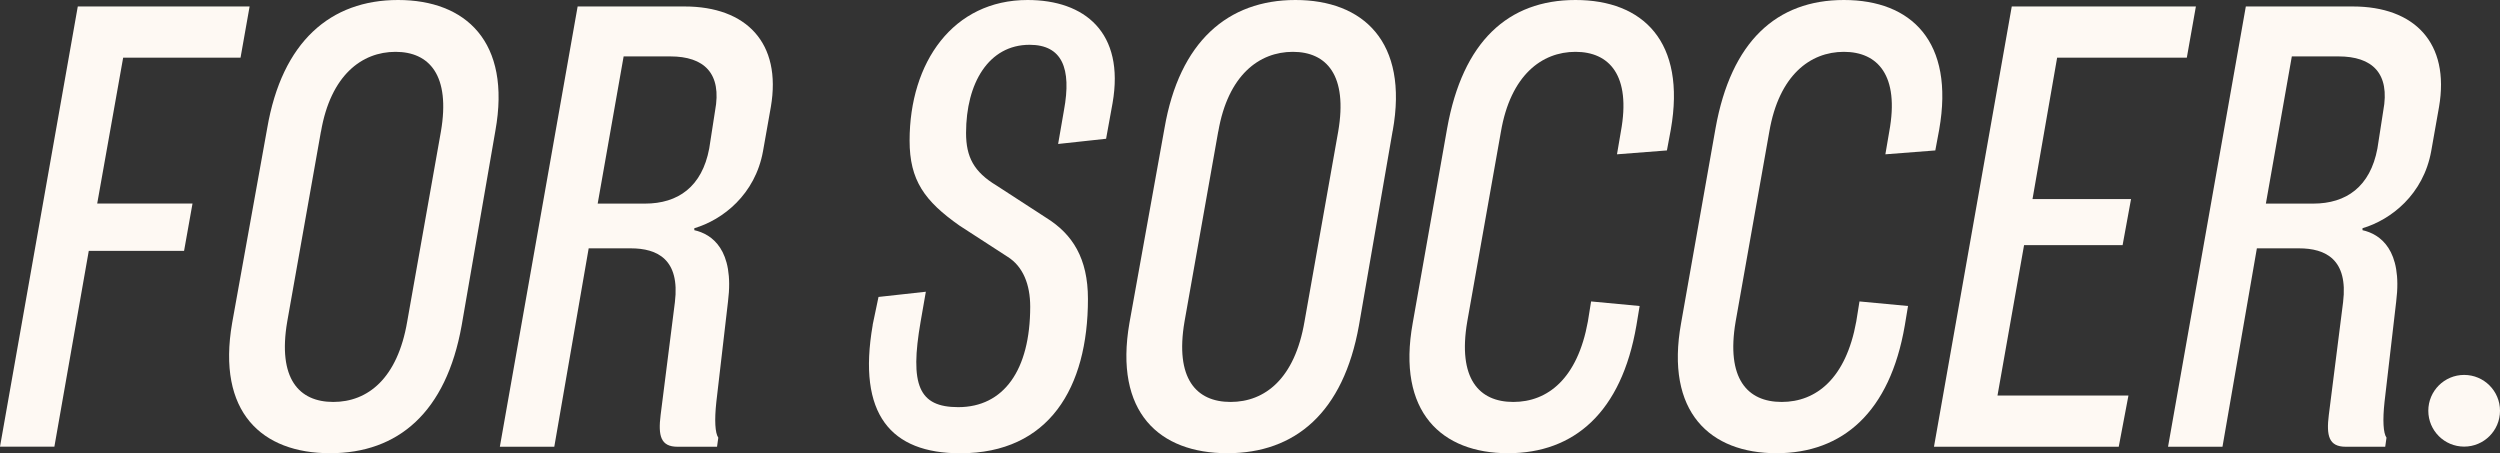
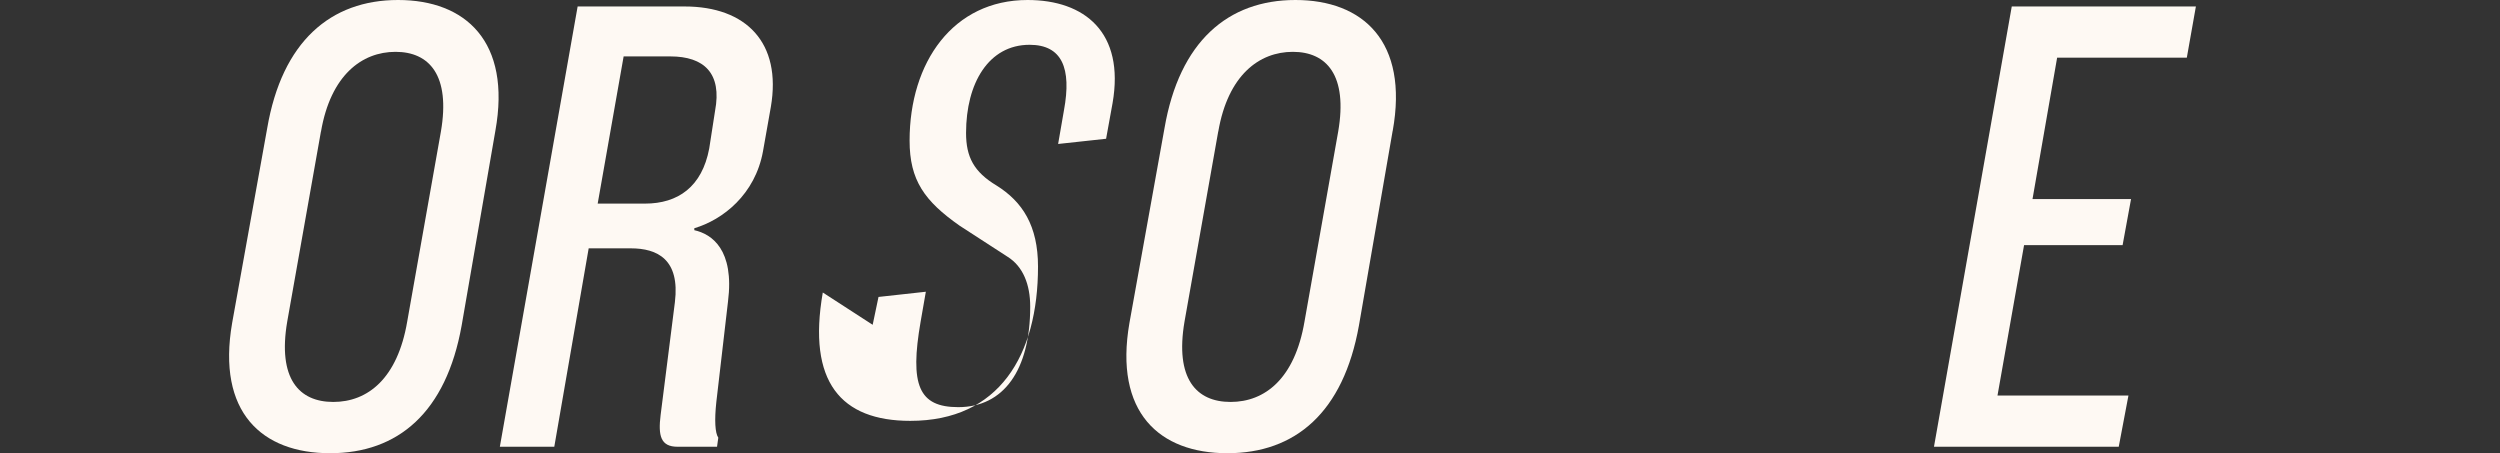
<svg xmlns="http://www.w3.org/2000/svg" id="a" width="394.02" height="71.43" viewBox="0 0 394.02 71.43">
  <rect x="0" y="0" width="394.02" height="71.43" fill="#333333" stroke="none" />
  <g>
-     <path d="m12.26,1.02h27.08l-1.43,8.07h-18.5l-4.09,22.99h15.02l-1.33,7.46h-15.02l-5.42,30.86H0L12.26,1.02Z" fill="#fef9f3" />
    <path d="m78.07,20.64l-5.31,30.66c-2.45,13.69-10.01,20.13-20.74,20.13s-17.88-6.44-15.43-20.54l5.52-30.66C44.45,6.54,52.11,0,62.74,0s17.88,6.54,15.33,20.64Zm-27.49.1l-5.31,29.94c-1.53,8.99,1.84,12.67,7.26,12.67s10.12-3.68,11.65-12.67l5.31-29.94c1.53-8.89-1.84-12.57-7.15-12.57s-10.22,3.68-11.75,12.57Z" fill="#fef9f3" />
    <path d="m113.01,70.41h-6.23c-2.66,0-3.07-1.74-2.66-5.01l2.25-17.78c.82-6.74-2.76-8.48-6.95-8.48h-6.64l-5.42,31.27h-8.58L91.04,1.02h16.86c9.71,0,15.33,5.72,13.59,15.84l-1.23,6.95c-1.23,6.85-6.34,10.83-10.83,12.16v.31c2.76.61,6.34,3.07,5.31,11.24l-1.84,15.84c-.31,2.86-.2,4.9.31,5.62l-.2,1.43Zm-1.23-47.01l.92-5.93c1.12-5.93-1.74-8.58-7.05-8.58h-7.36l-4.09,23.2h7.46c5.21,0,8.99-2.66,10.12-8.69Z" fill="#fef9f3" />
-     <path d="m137.54,51.19l.92-4.39,7.46-.82-.82,4.7c-1.74,10.01-.31,13.49,5.93,13.49,7.15,0,11.34-5.82,11.34-15.84,0-3.47-1.12-6.34-3.58-7.87l-7.56-4.9c-5.52-3.88-7.87-7.15-7.87-13.39,0-12.36,6.85-22.17,18.6-22.17,8.99,0,15.33,5.11,13.39,16.25l-1.02,5.62-7.56.82.92-5.31c1.23-6.64-.31-10.32-5.42-10.32-6.44,0-10.01,6.03-10.01,13.9,0,3.78,1.23,6.13,4.8,8.28l7.87,5.11c4.09,2.55,6.54,6.34,6.54,12.77,0,14-6.13,24.32-20.13,24.32-10.93,0-16.25-6.13-13.79-20.23Z" fill="#fef9f3" />
+     <path d="m137.54,51.19l.92-4.39,7.46-.82-.82,4.7c-1.74,10.01-.31,13.49,5.93,13.49,7.15,0,11.34-5.82,11.34-15.84,0-3.47-1.12-6.34-3.58-7.87l-7.56-4.9c-5.52-3.88-7.87-7.15-7.87-13.39,0-12.36,6.85-22.17,18.6-22.17,8.99,0,15.33,5.11,13.39,16.25l-1.02,5.62-7.56.82.92-5.31c1.23-6.64-.31-10.32-5.42-10.32-6.44,0-10.01,6.03-10.01,13.9,0,3.78,1.23,6.13,4.8,8.28c4.09,2.55,6.54,6.34,6.54,12.77,0,14-6.13,24.32-20.13,24.32-10.93,0-16.25-6.13-13.79-20.23Z" fill="#fef9f3" />
    <path d="m219.49,20.64l-5.31,30.66c-2.45,13.69-10.01,20.13-20.74,20.13s-17.88-6.44-15.43-20.54l5.52-30.66c2.35-13.69,10.01-20.23,20.64-20.23s17.88,6.54,15.33,20.64Zm-27.49.1l-5.31,29.94c-1.53,8.99,1.84,12.67,7.26,12.67s10.12-3.68,11.65-12.67l5.31-29.94c1.53-8.89-1.84-12.57-7.15-12.57s-10.22,3.68-11.75,12.57Z" fill="#fef9f3" />
-     <path d="m258.42,48.23l-.51,3.07c-2.35,13.69-9.81,20.13-20.23,20.13s-17.58-6.44-15.02-20.54l5.42-30.66c2.45-13.69,9.61-20.23,20.23-20.23s17.47,6.54,15.02,20.44l-.61,3.27-7.87.61.61-3.58c1.64-8.89-1.84-12.57-7.15-12.57s-10.22,3.68-11.75,12.57l-5.31,29.94c-1.53,8.99,1.84,12.67,7.26,12.67s10.12-3.68,11.75-12.67l.51-3.17,7.66.72Z" fill="#fef9f3" />
-     <path d="m300.72,48.23l-.51,3.07c-2.35,13.69-9.81,20.13-20.23,20.13s-17.58-6.44-15.02-20.54l5.42-30.66c2.45-13.69,9.61-20.23,20.23-20.23s17.47,6.54,15.02,20.44l-.61,3.27-7.87.61.61-3.58c1.64-8.89-1.84-12.57-7.15-12.57s-10.22,3.68-11.75,12.57l-5.31,29.94c-1.53,8.99,1.84,12.67,7.26,12.67s10.12-3.68,11.75-12.67l.51-3.17,7.66.72Z" fill="#fef9f3" />
    <path d="m317.07,1.02h29.02l-1.43,8.07h-20.44l-3.88,22.28h15.53l-1.33,7.26h-15.53l-4.19,23.71h20.64l-1.53,8.07h-29.12L317.07,1.02Z" fill="#fef9f3" />
-     <path d="m375.93,70.41h-6.23c-2.66,0-3.07-1.74-2.66-5.01l2.25-17.78c.82-6.74-2.76-8.48-6.95-8.48h-6.64l-5.42,31.27h-8.58L353.96,1.02h16.86c9.71,0,15.33,5.72,13.59,15.84l-1.23,6.95c-1.23,6.85-6.34,10.83-10.83,12.16v.31c2.76.61,6.34,3.07,5.31,11.24l-1.84,15.84c-.31,2.86-.2,4.9.31,5.62l-.2,1.43Zm-1.23-47.01l.92-5.93c1.12-5.93-1.74-8.58-7.05-8.58h-7.36l-4.09,23.2h7.46c5.21,0,8.99-2.66,10.12-8.69Z" fill="#fef9f3" />
  </g>
-   <circle cx="388.37" cy="64.74" r="5.65" fill="#fef9f3" />
</svg>